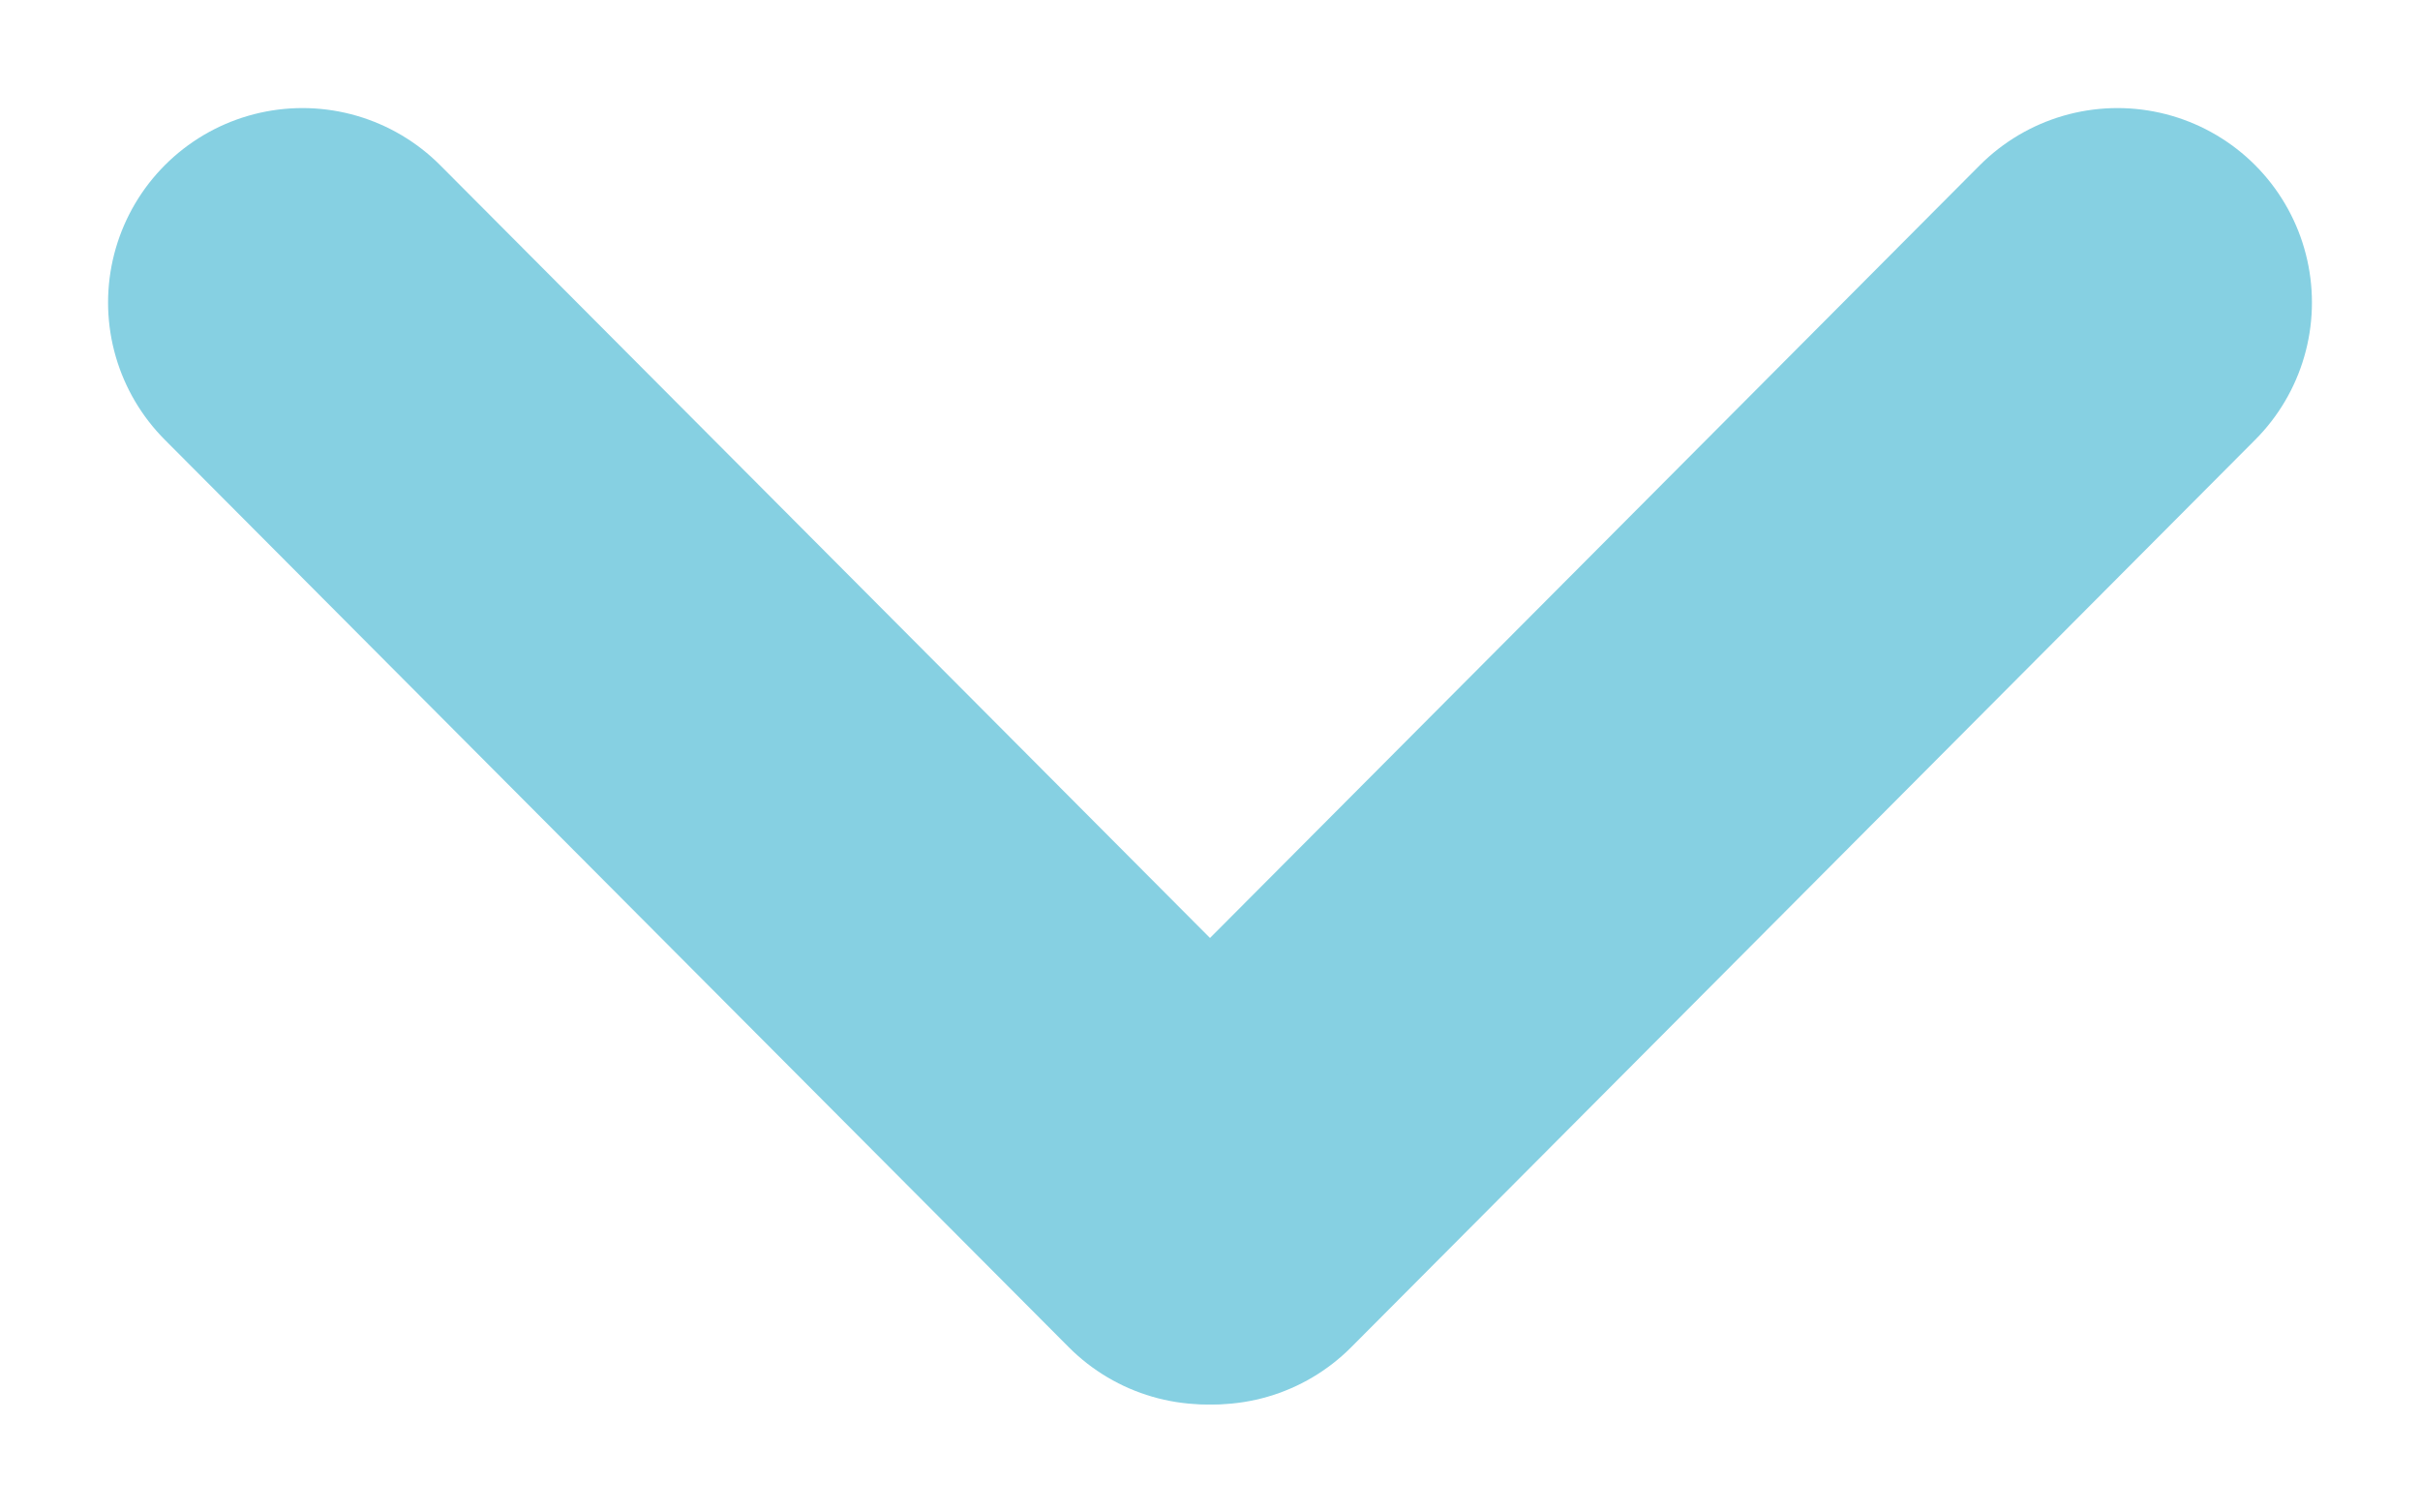
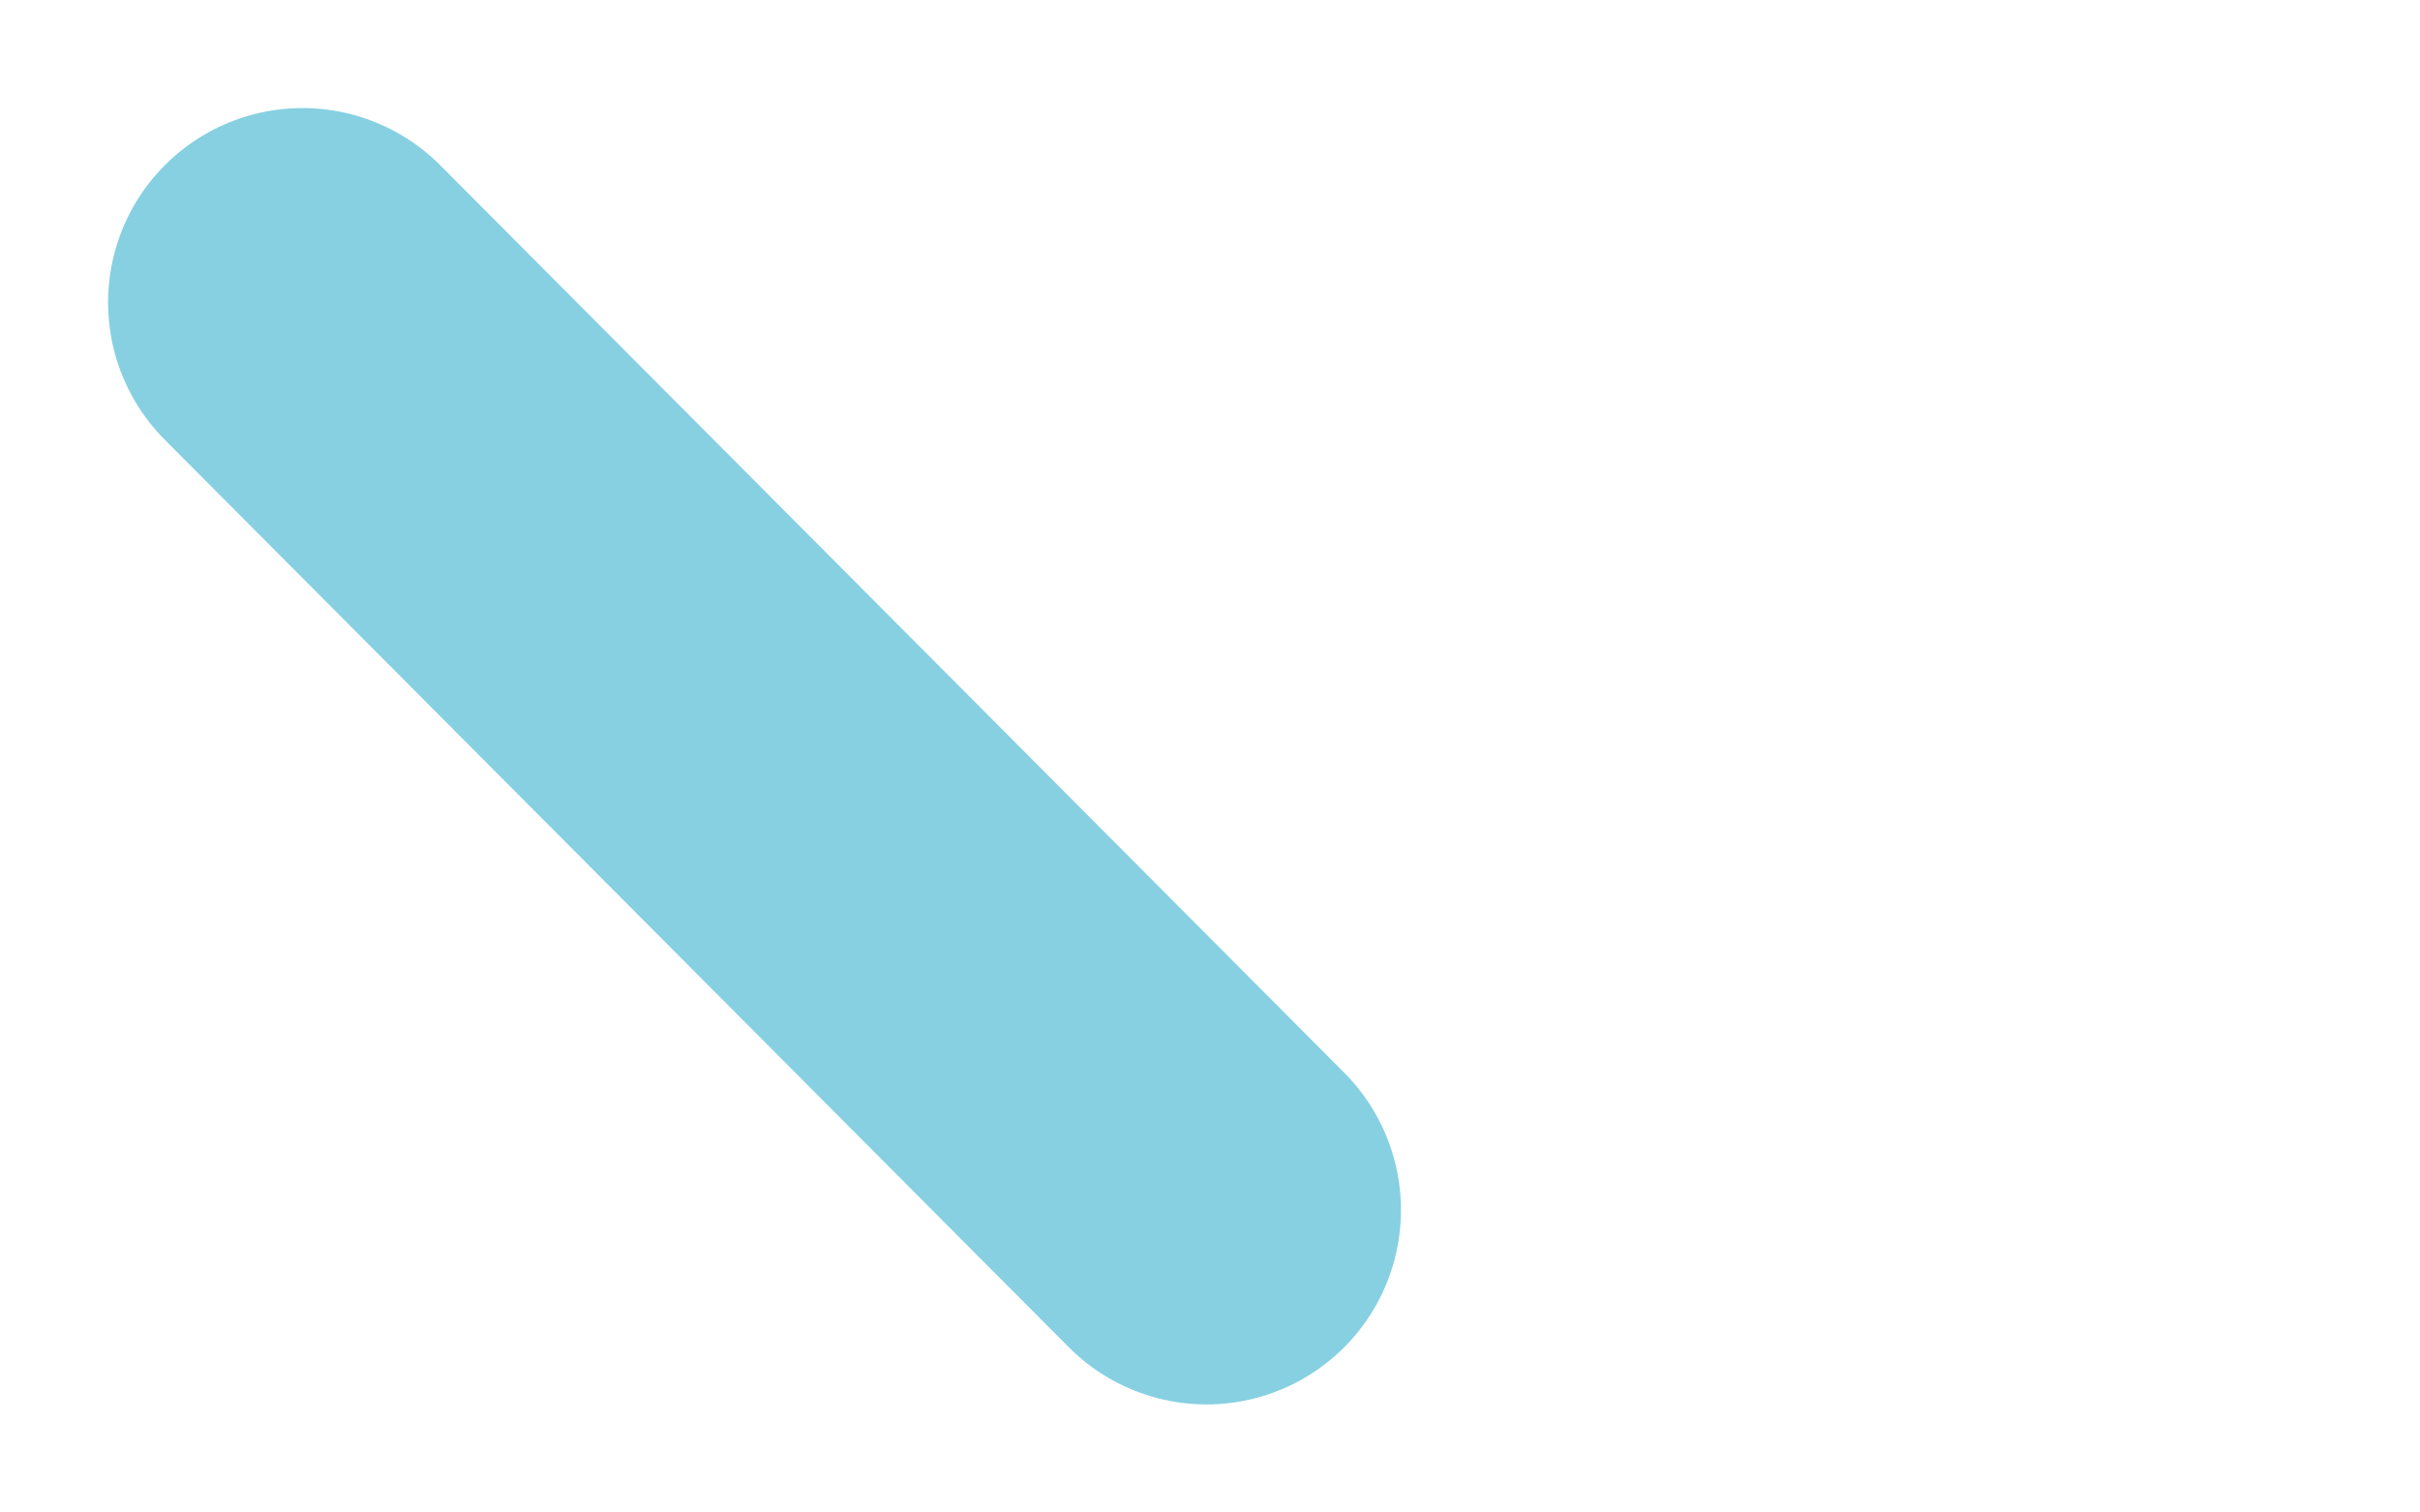
<svg xmlns="http://www.w3.org/2000/svg" width="16" height="10" viewBox="0 0 16 10" fill="none">
-   <path d="M14 2L8.023 8" stroke="#86D0E2" stroke-width="2.571" stroke-miterlimit="10" stroke-linecap="round" />
  <path d="M7.977 8L2 2" stroke="#86D0E2" stroke-width="2.571" stroke-miterlimit="10" stroke-linecap="round" />
</svg>